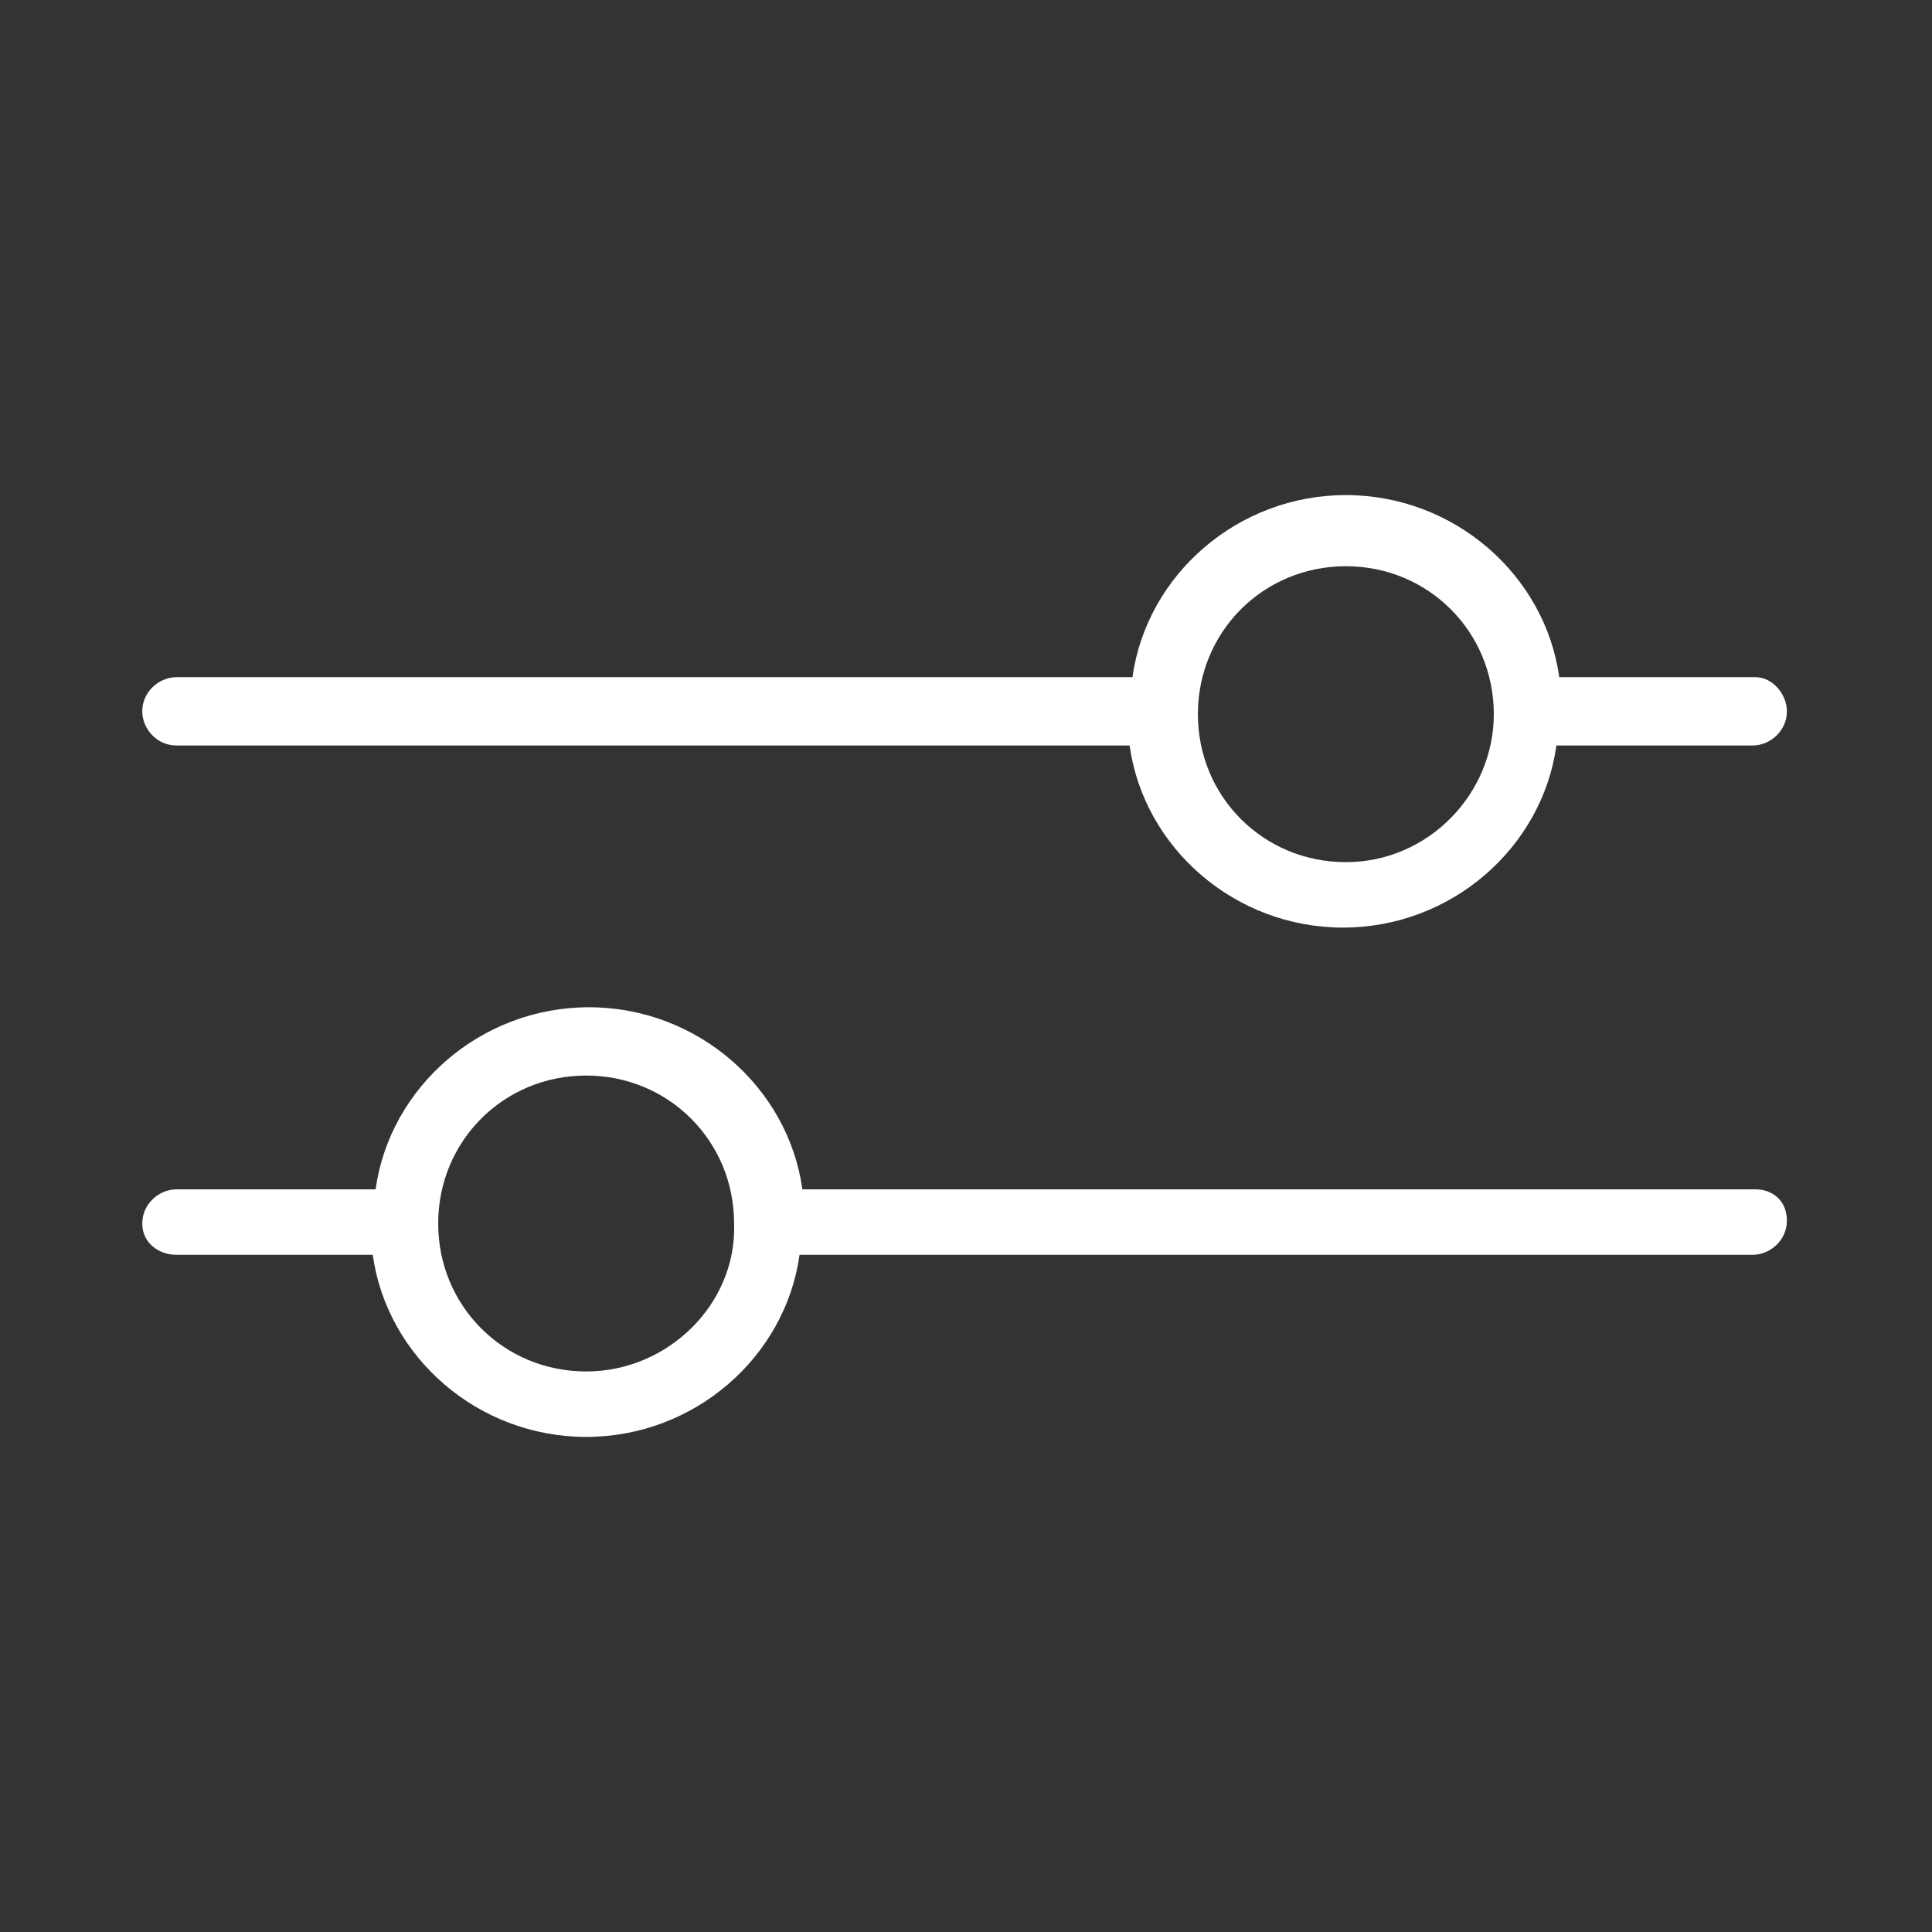
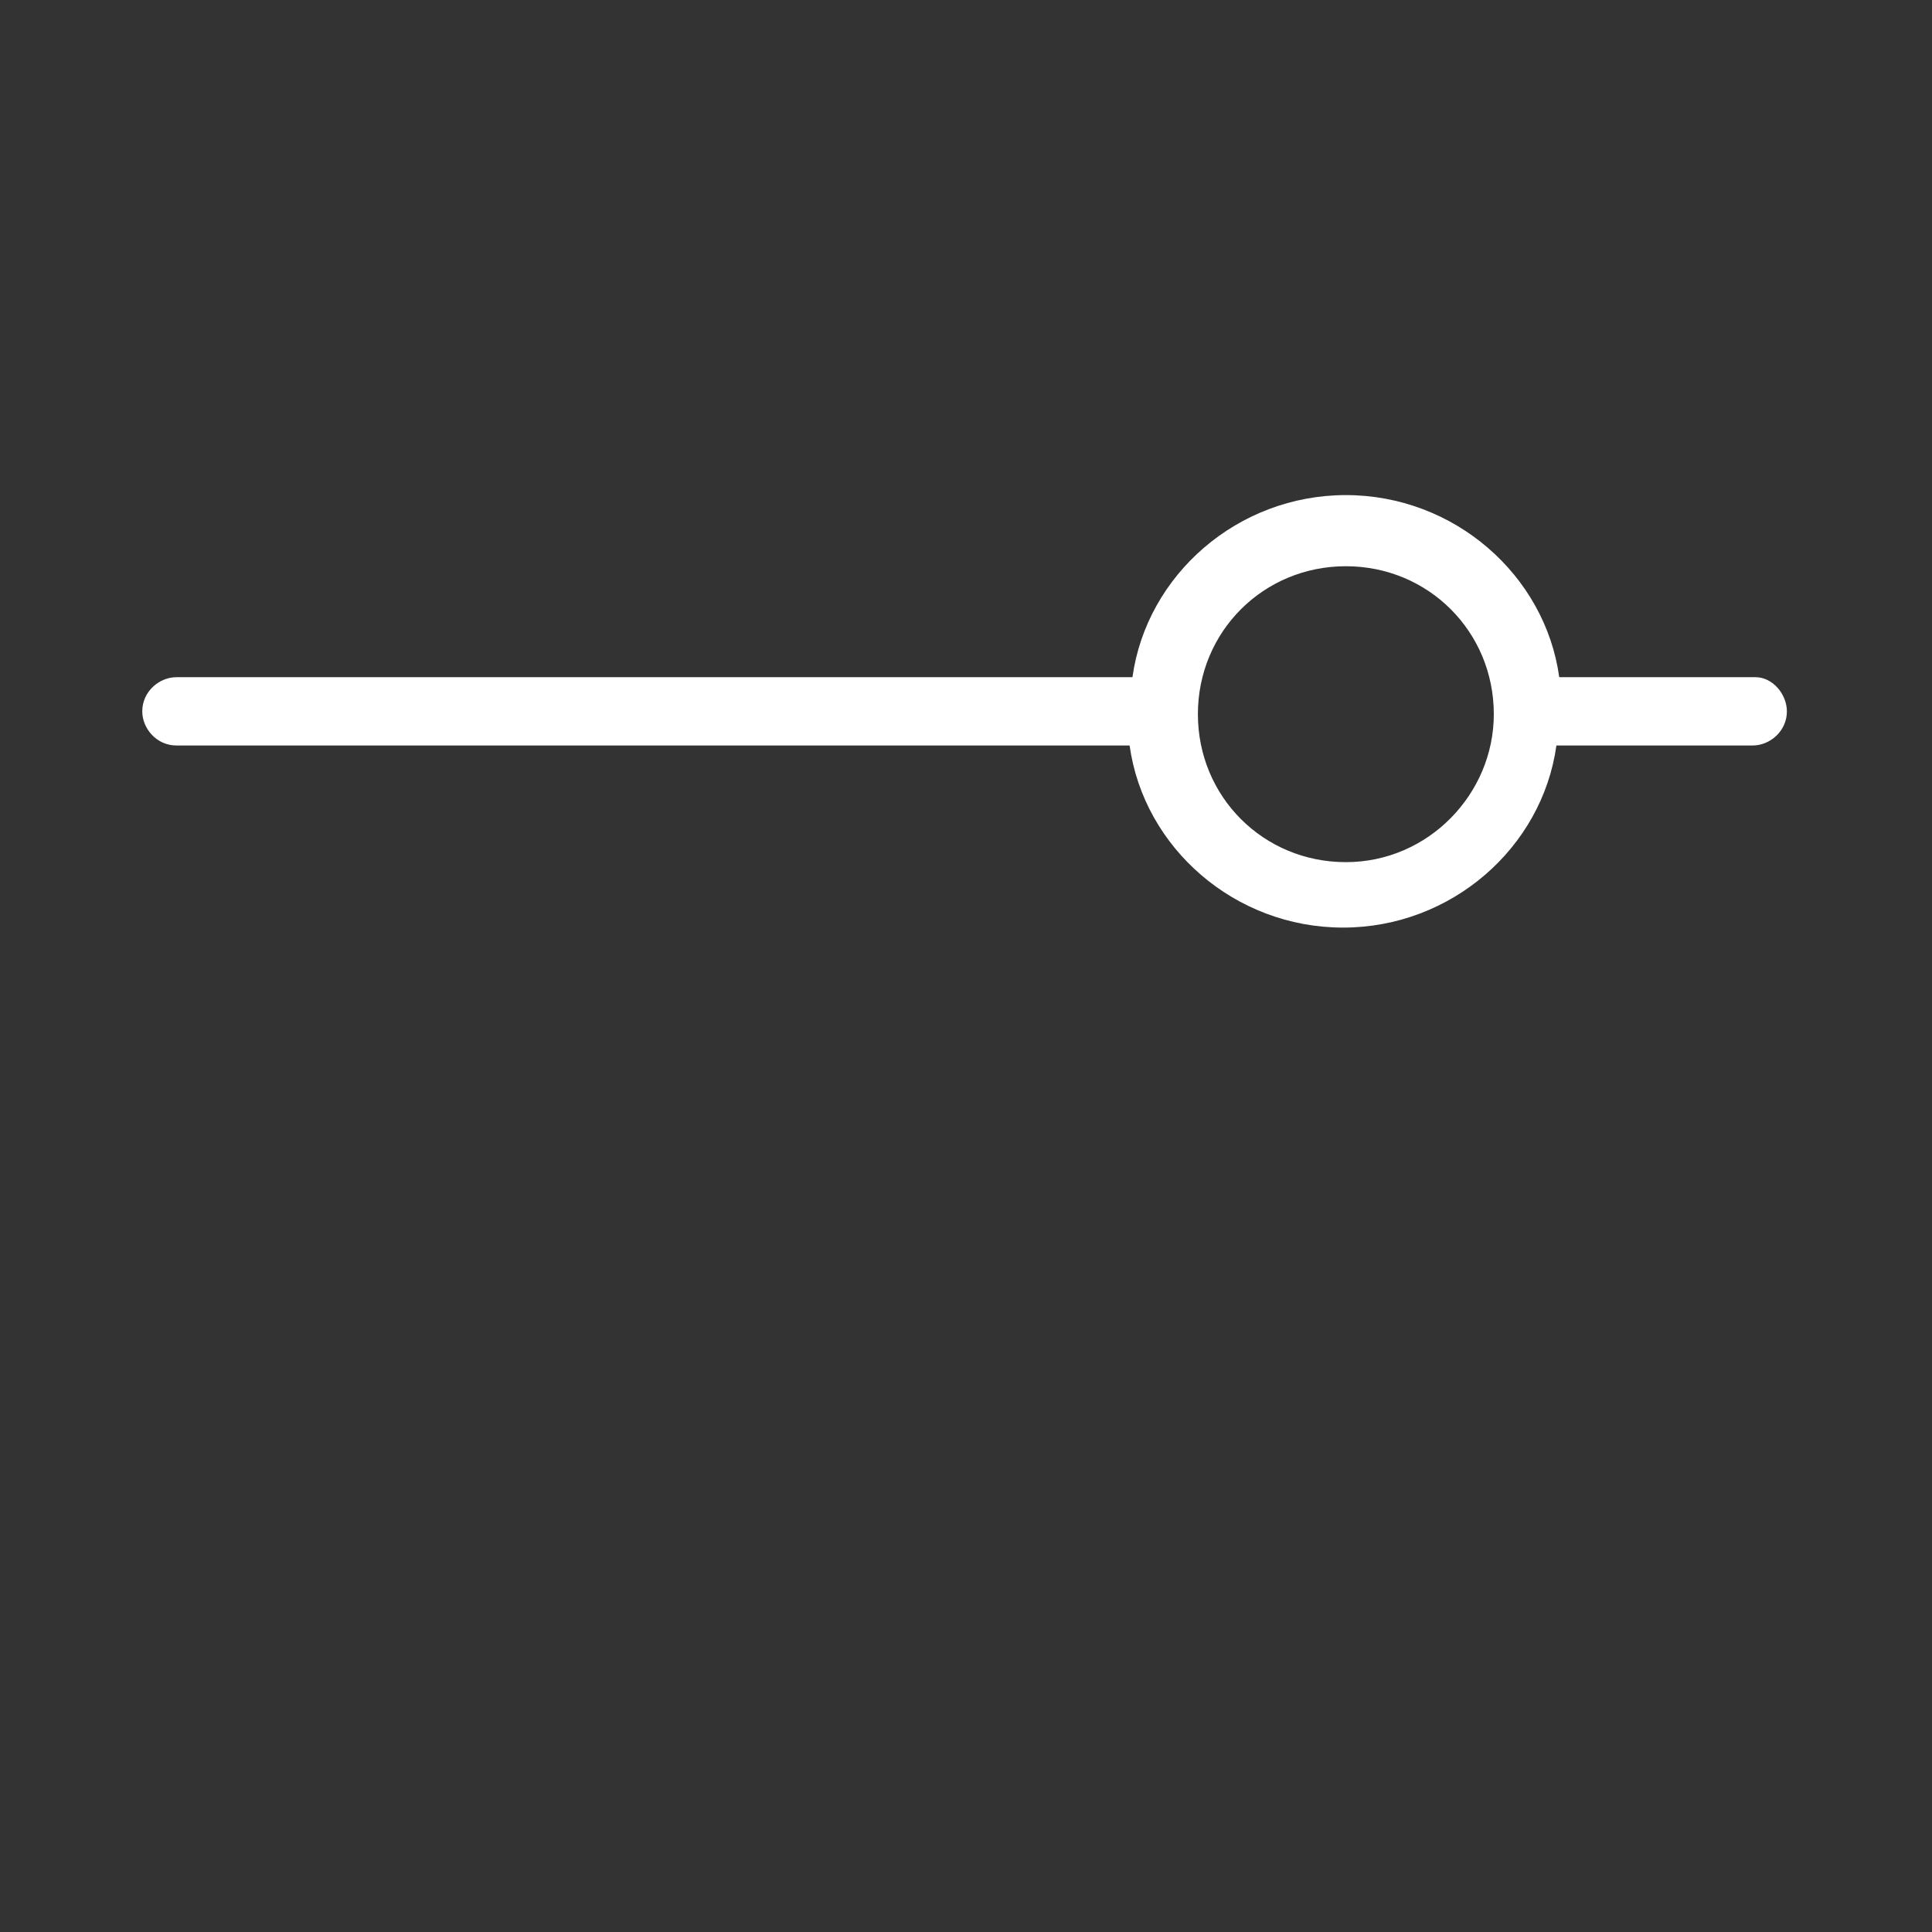
<svg xmlns="http://www.w3.org/2000/svg" version="1.1" id="Calque_1" x="0px" y="0px" viewBox="0 0 67.9 67.9" style="enable-background:new 0 0 67.9 67.9;" xml:space="preserve">
  <rect x="0" y="0" width="67.9" height="67.9" fill="#333333" stroke="none" />
  <style type="text/css">
	.st0{fill:#FFFFFF;}
</style>
  <g>
    <path class="st0" d="M61.7,23.8h-6.9c-0.5-3.6-3.7-6.4-7.5-6.4s-7,2.8-7.5,6.4H6.2C5.6,23.8,5,24.3,5,25c0,0.6,0.5,1.2,1.2,1.2   h33.5c0.5,3.6,3.7,6.4,7.5,6.4s7-2.8,7.5-6.4h6.9c0.6,0,1.2-0.5,1.2-1.2C62.8,24.4,62.3,23.8,61.7,23.8z M47.3,30.3   c-2.9,0-5.2-2.3-5.2-5.2c0-2.9,2.3-5.2,5.2-5.2s5.2,2.3,5.2,5.2C52.5,27.9,50.2,30.3,47.3,30.3z" />
-     <path class="st0" d="M61.7,41.8H28.2c-0.5-3.6-3.7-6.4-7.5-6.4s-7,2.8-7.5,6.4h-7C5.6,41.8,5,42.3,5,43s0.6,1.1,1.2,1.1h6.9   c0.5,3.6,3.7,6.4,7.5,6.4s7-2.8,7.5-6.4h33.5c0.6,0,1.2-0.5,1.2-1.2S62.3,41.8,61.7,41.8z M20.6,48.2c-2.9,0-5.2-2.3-5.2-5.2   s2.3-5.2,5.2-5.2s5.2,2.3,5.2,5.2C25.9,45.8,23.5,48.2,20.6,48.2z" />
  </g>
</svg>